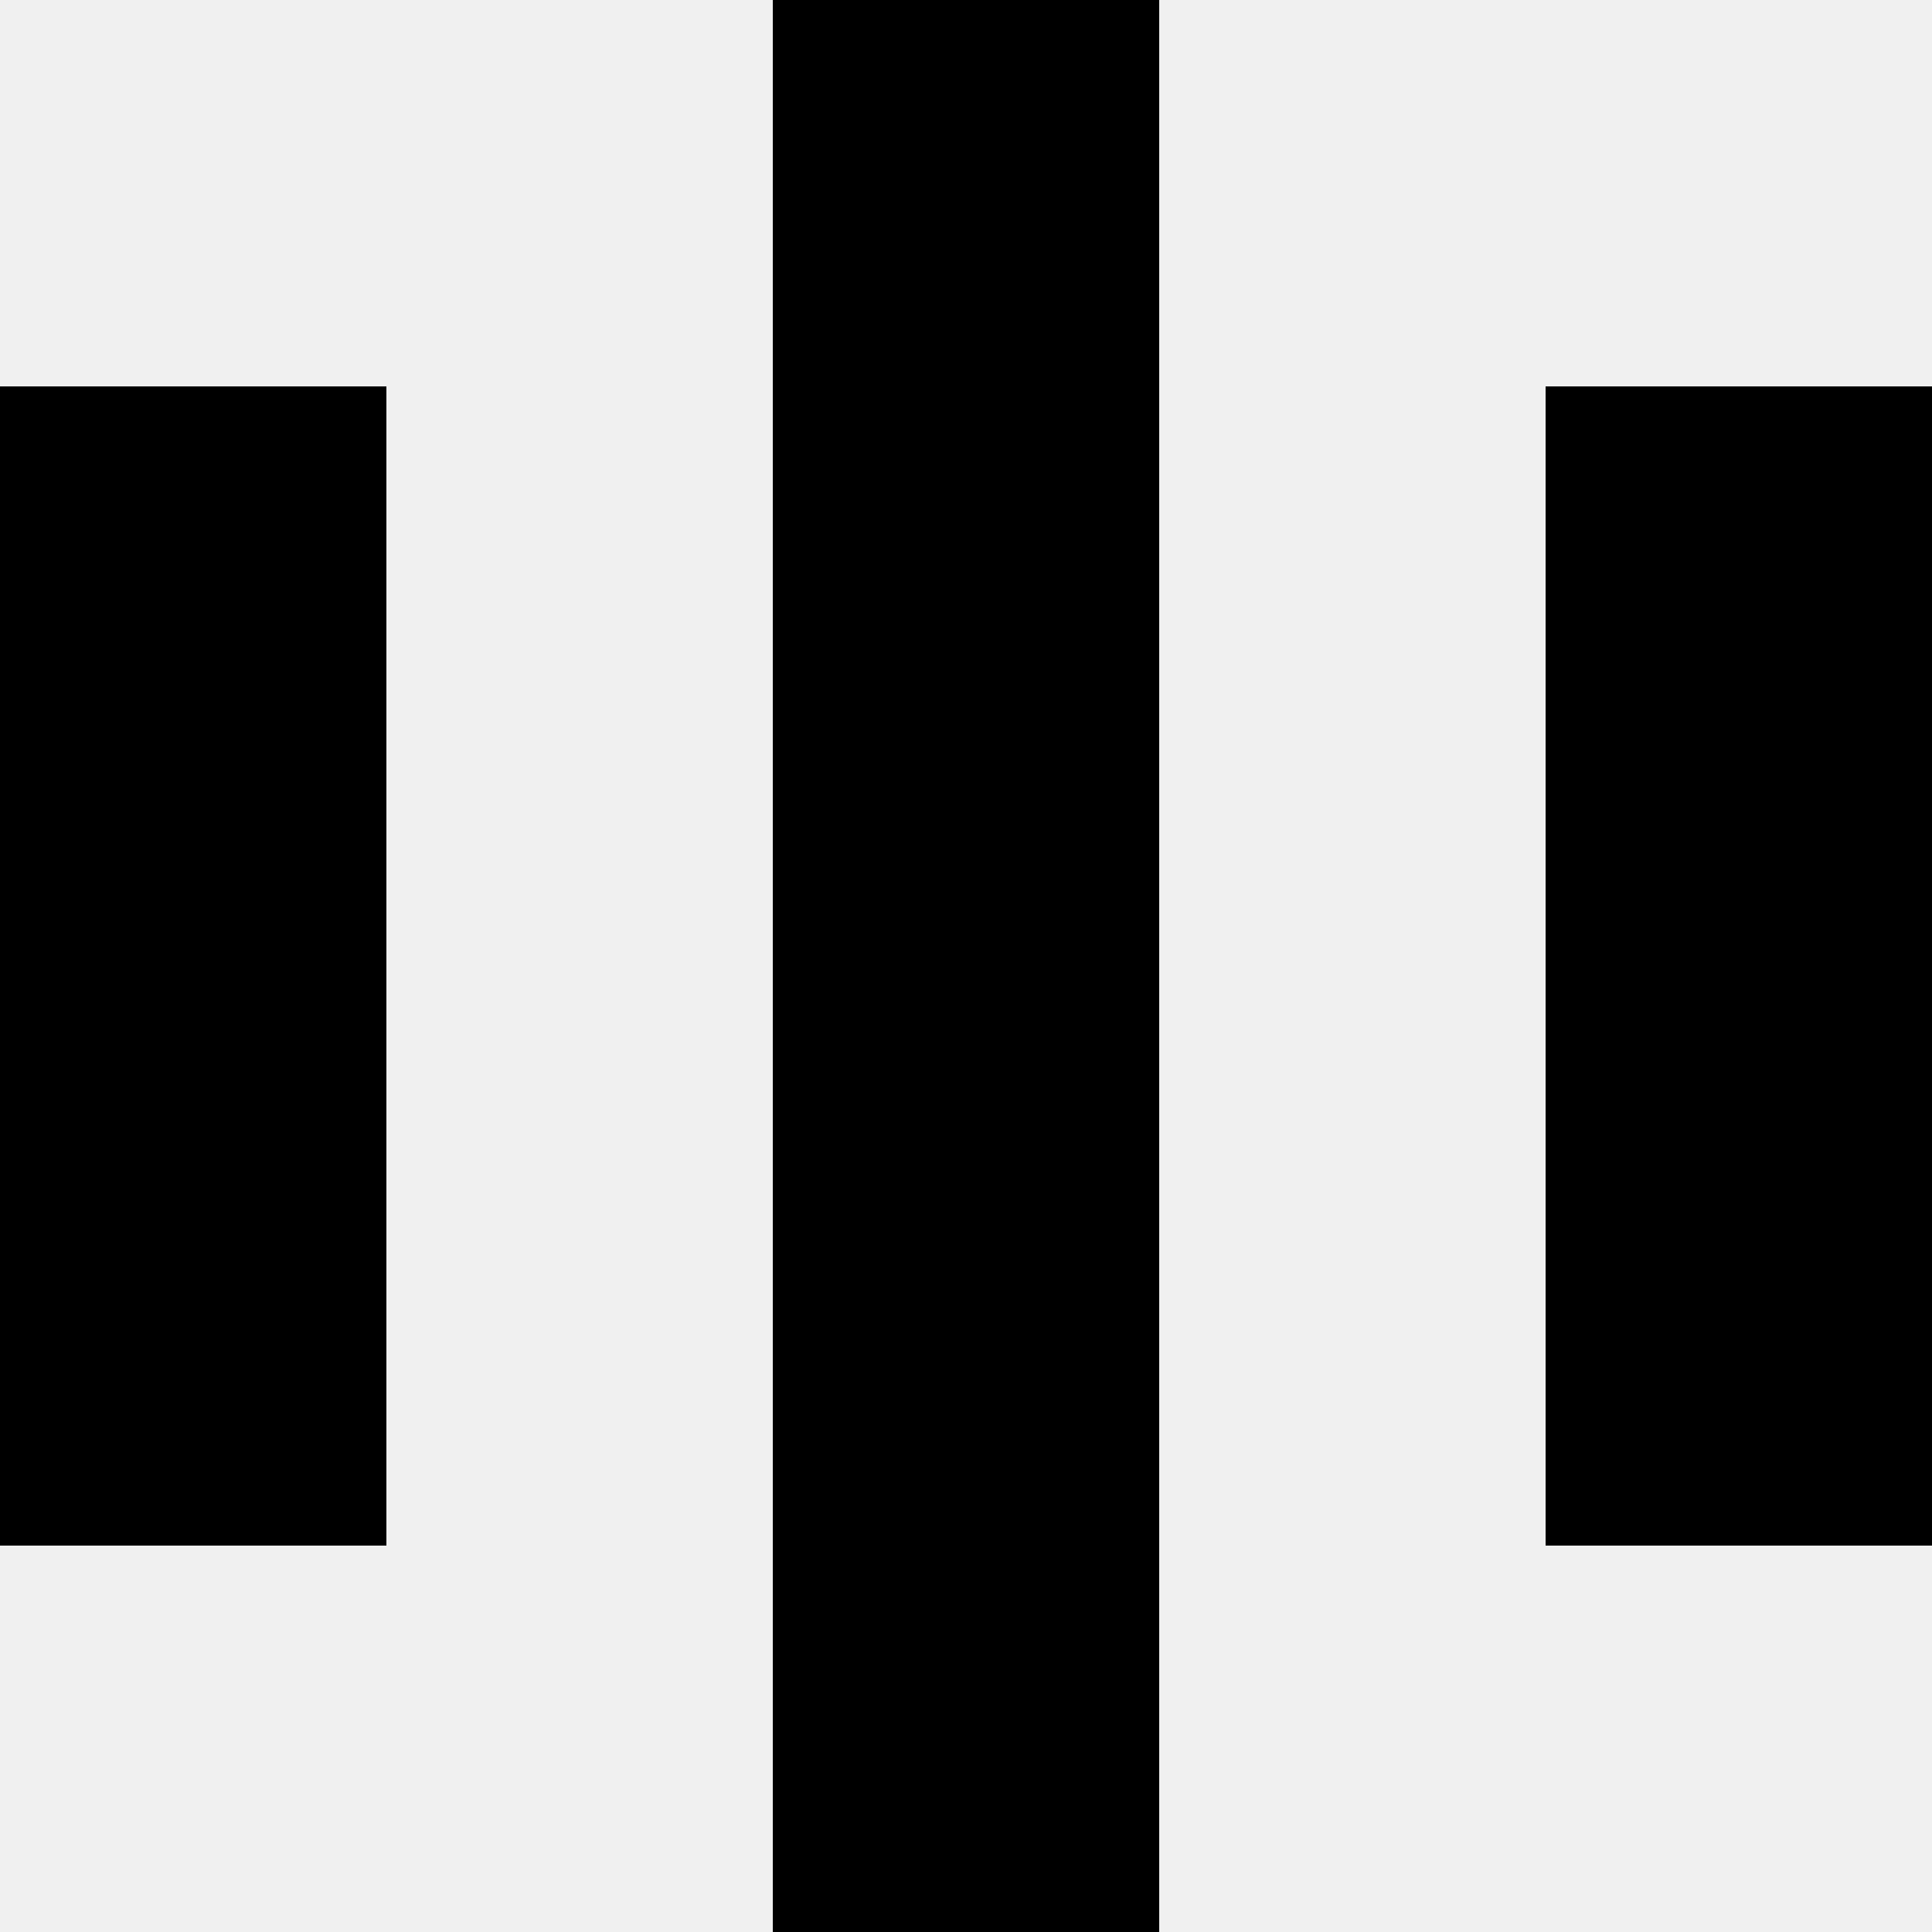
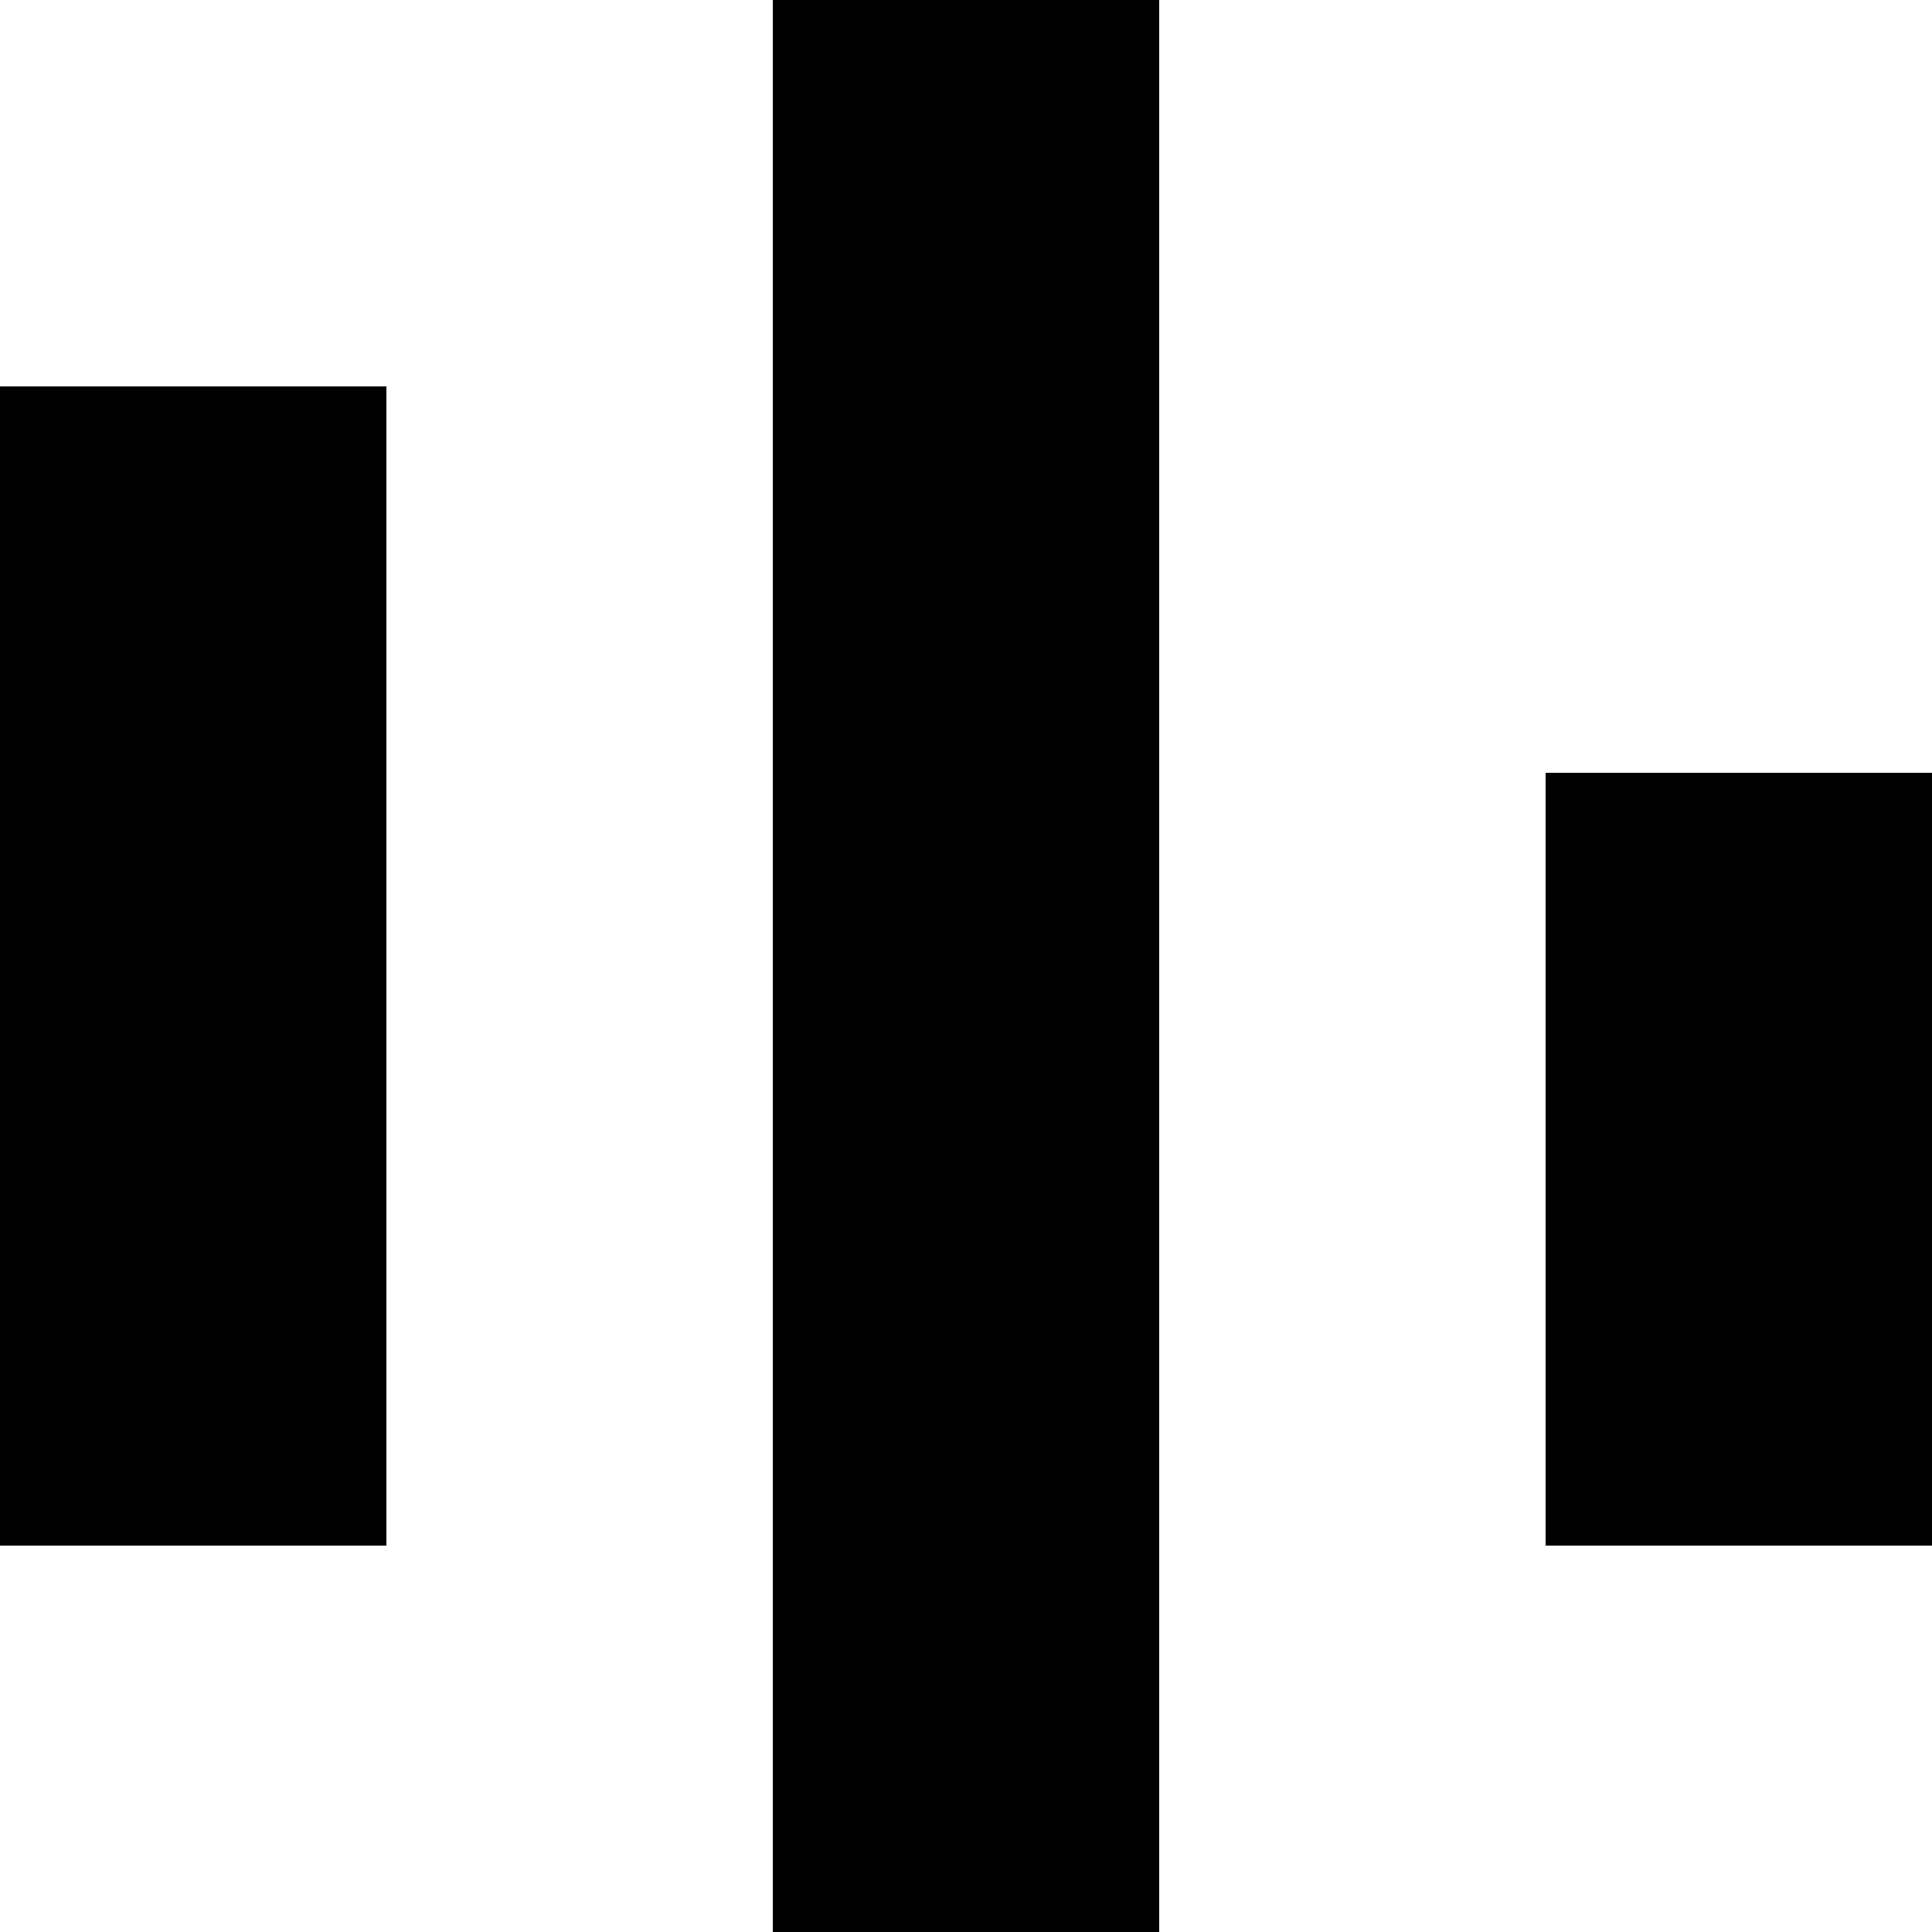
<svg xmlns="http://www.w3.org/2000/svg" width="80" height="80">
-   <rect width="100%" height="100%" fill="#f0f0f0" />
-   <rect x="32" y="0" width="16" height="16" fill="hsl(134, 70%, 50%)" />
  <rect x="32" y="0" width="16" height="16" fill="hsl(134, 70%, 50%)" />
  <rect x="0" y="16" width="16" height="16" fill="hsl(134, 70%, 50%)" />
-   <rect x="64" y="16" width="16" height="16" fill="hsl(134, 70%, 50%)" />
-   <rect x="32" y="16" width="16" height="16" fill="hsl(134, 70%, 50%)" />
  <rect x="32" y="16" width="16" height="16" fill="hsl(134, 70%, 50%)" />
  <rect x="0" y="32" width="16" height="16" fill="hsl(134, 70%, 50%)" />
  <rect x="64" y="32" width="16" height="16" fill="hsl(134, 70%, 50%)" />
-   <rect x="32" y="32" width="16" height="16" fill="hsl(134, 70%, 50%)" />
  <rect x="32" y="32" width="16" height="16" fill="hsl(134, 70%, 50%)" />
  <rect x="0" y="48" width="16" height="16" fill="hsl(134, 70%, 50%)" />
  <rect x="64" y="48" width="16" height="16" fill="hsl(134, 70%, 50%)" />
  <rect x="32" y="48" width="16" height="16" fill="hsl(134, 70%, 50%)" />
  <rect x="32" y="48" width="16" height="16" fill="hsl(134, 70%, 50%)" />
  <rect x="32" y="64" width="16" height="16" fill="hsl(134, 70%, 50%)" />
  <rect x="32" y="64" width="16" height="16" fill="hsl(134, 70%, 50%)" />
</svg>